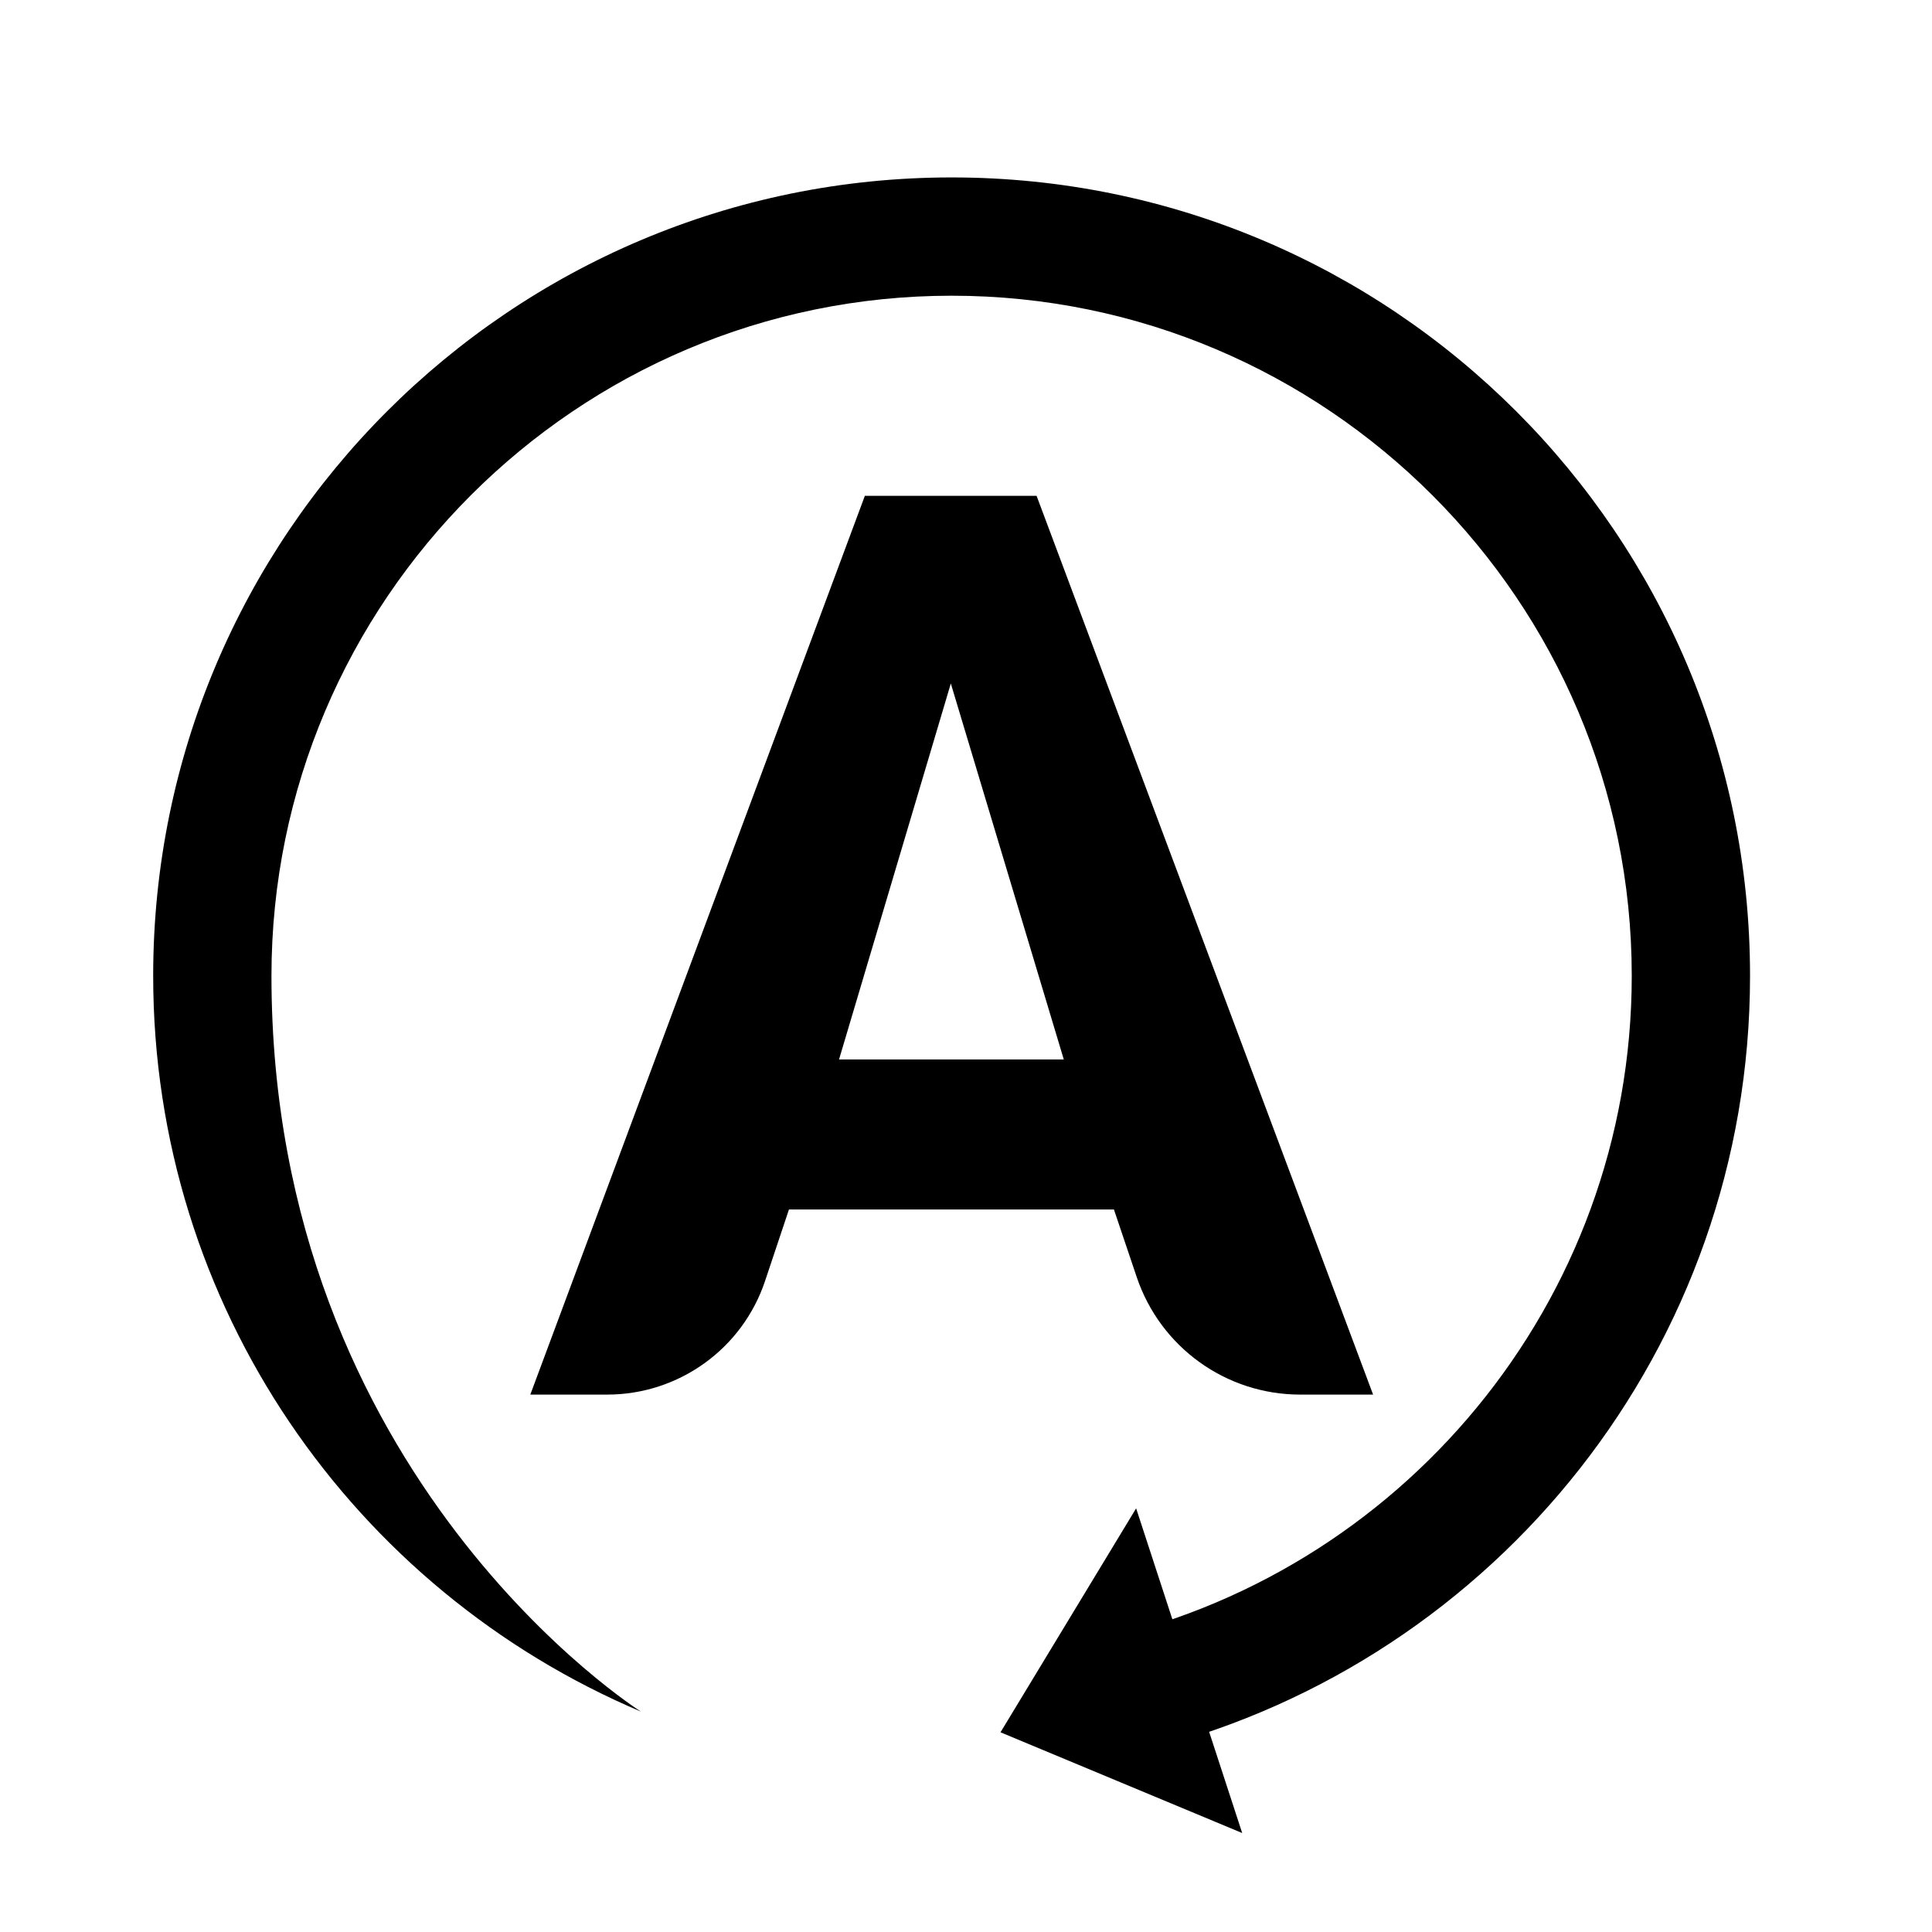
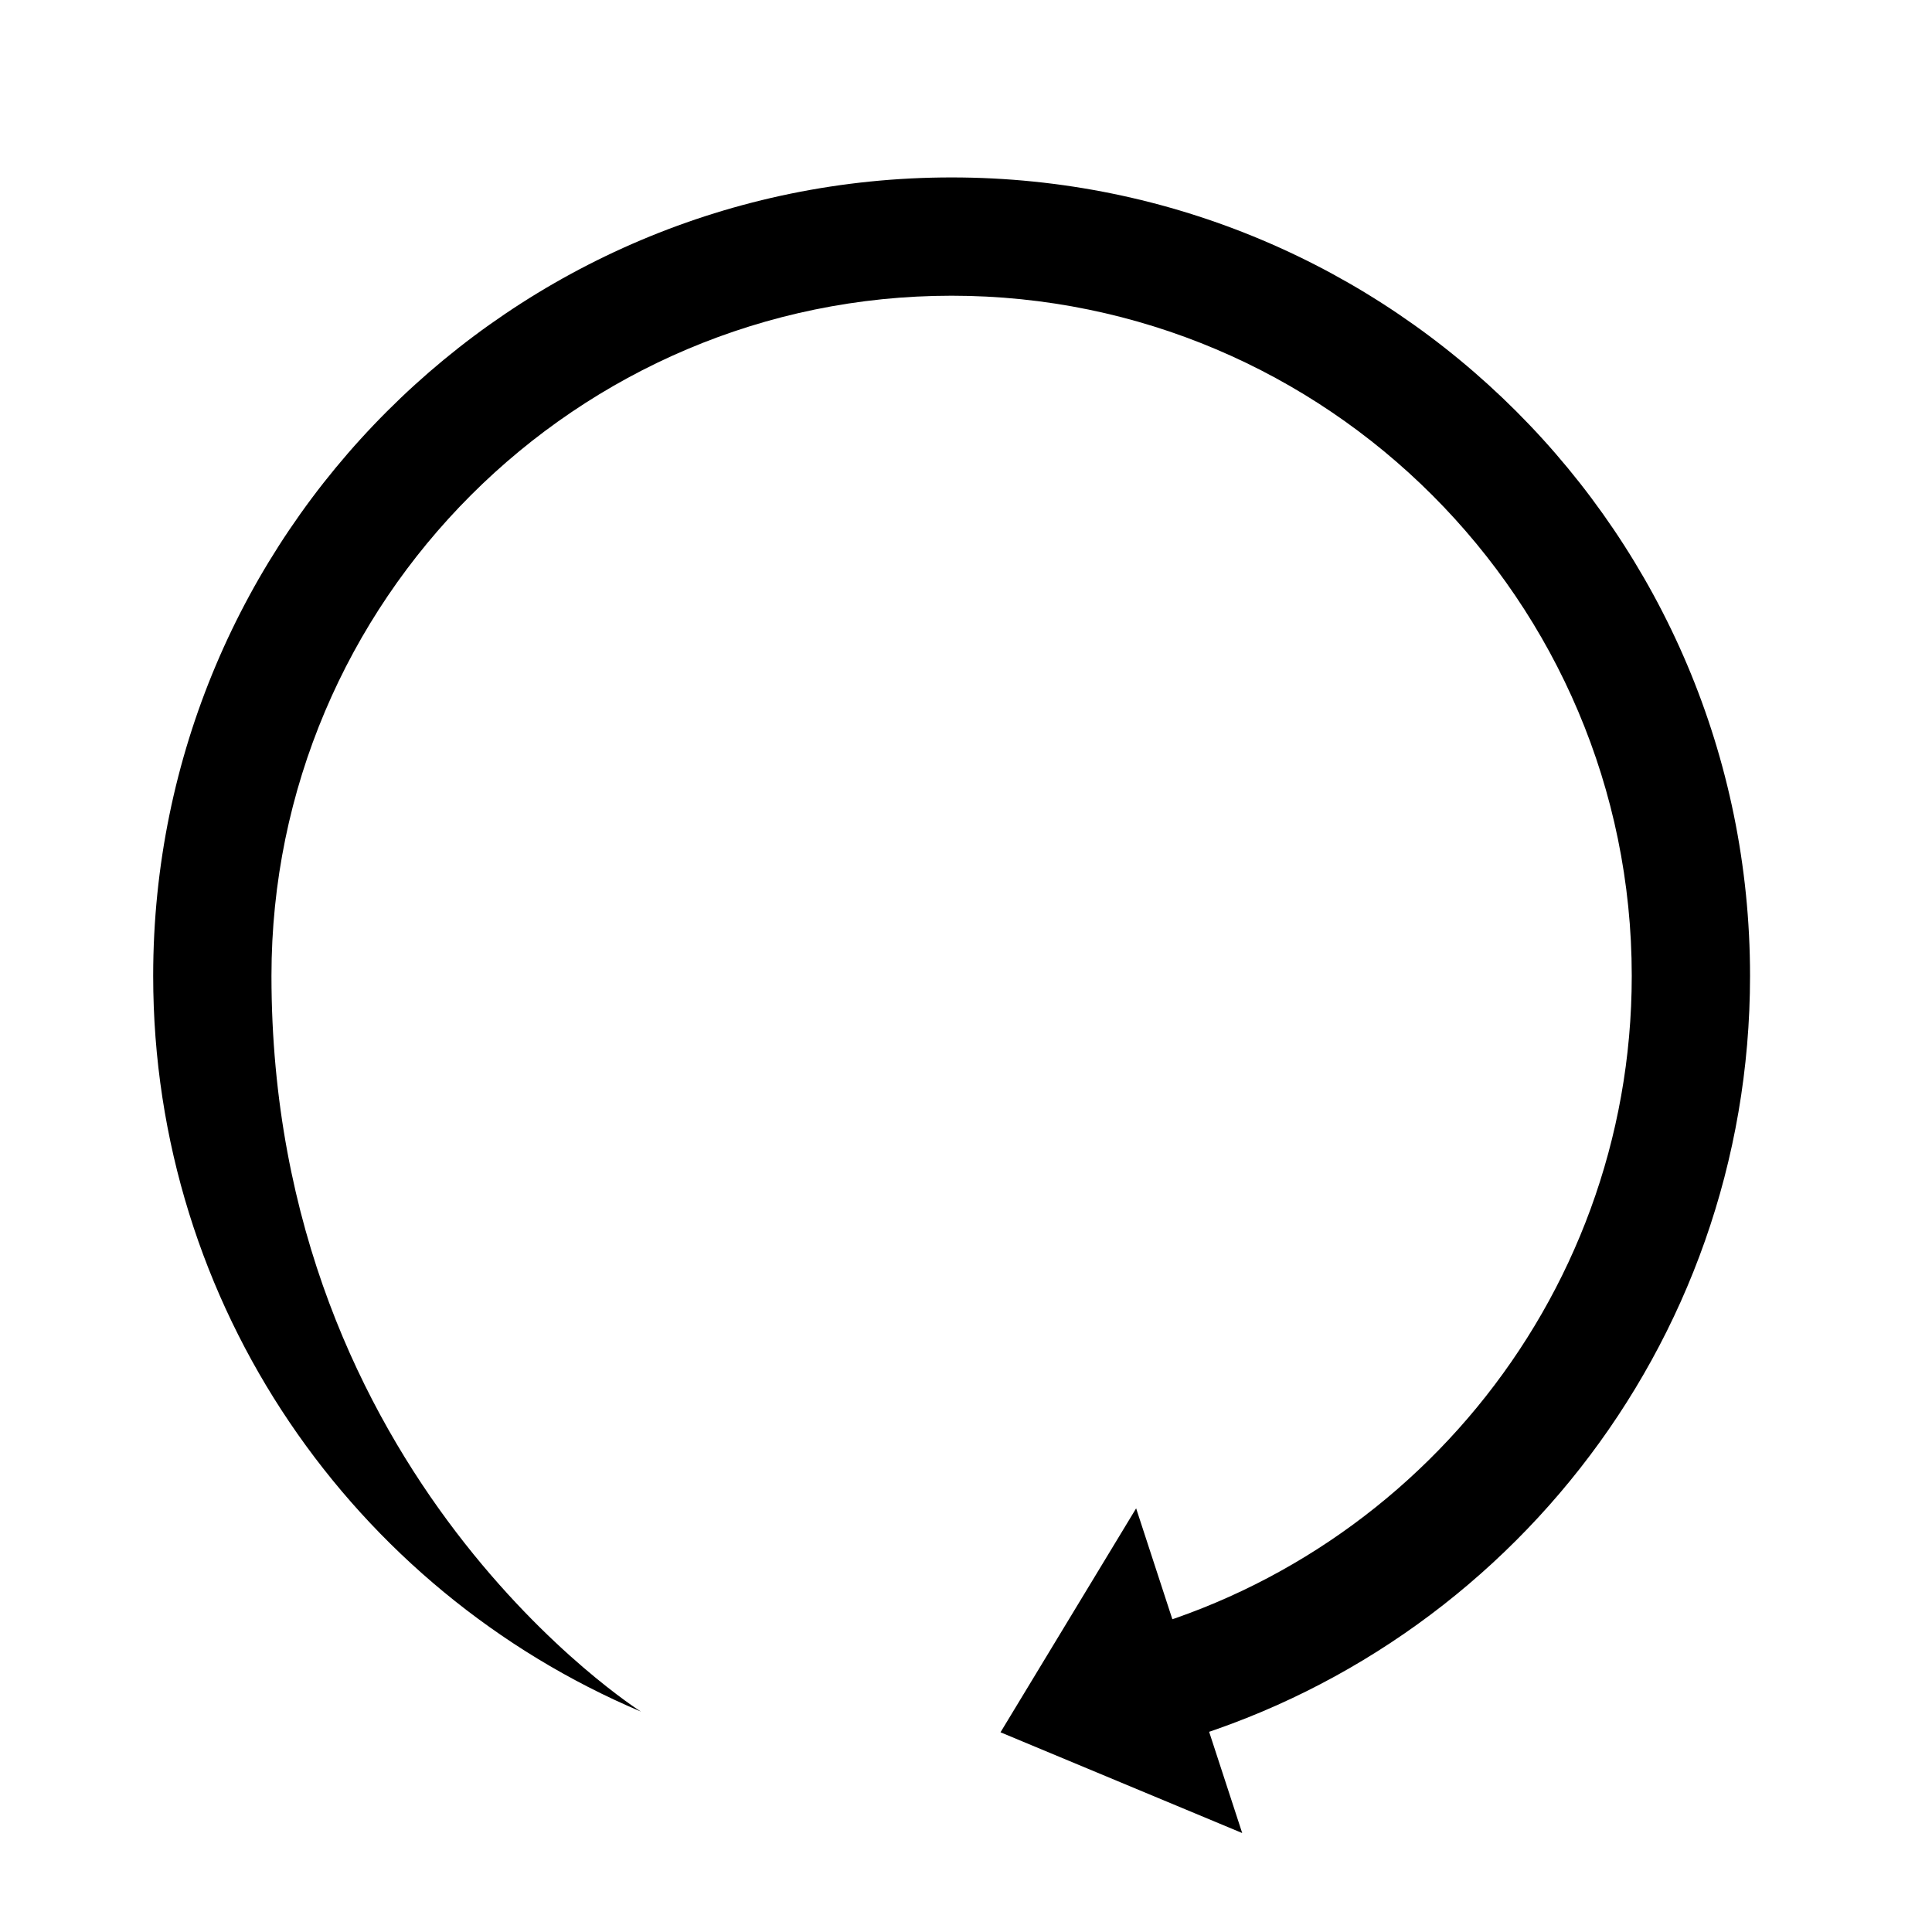
<svg xmlns="http://www.w3.org/2000/svg" viewBox="0 0 98 98">
  <defs>
    <style>
      .cls-1 {
        stroke-width: 0px;
      }
    </style>
  </defs>
  <g id="Ebene_1" data-name="Ebene 1">
-     <path class="cls-1" d="m56.49,61.35h-16.47l-1.21,3.62c-1.15,3.45-4.38,5.77-8.01,5.77h-3.9l16.97-45.59h8.71l17.07,45.59h-3.7c-3.76,0-7.09-2.4-8.29-5.96l-1.16-3.44Zm-13.93-7.61h11.4l-5.73-19.07-5.67,19.07Z" />
-   </g>
+     </g>
  <g id="Layer_3" data-name="Layer 3">
    <g>
      <polygon class="cls-1" points="50.75 87.87 63.01 92.98 57.63 76.51 50.75 87.87" />
      <path class="cls-1" d="m48.27,15c19.02,0,34.5,15.48,34.5,34.5,0,16.61-11.8,30.51-27.45,33.78-2.28.47-.12,6.28,3.13,5.43,17.44-4.52,30.32-20.36,30.32-39.21,0-22.37-18.13-40.5-40.5-40.5h0C25.91,9,7.77,27.13,7.77,49.5c0,16.78,10.2,31.17,24.74,37.32,0,0-18.74-11.82-18.74-37.32,0-19.02,15.48-34.5,34.5-34.5" />
    </g>
  </g>
</svg>